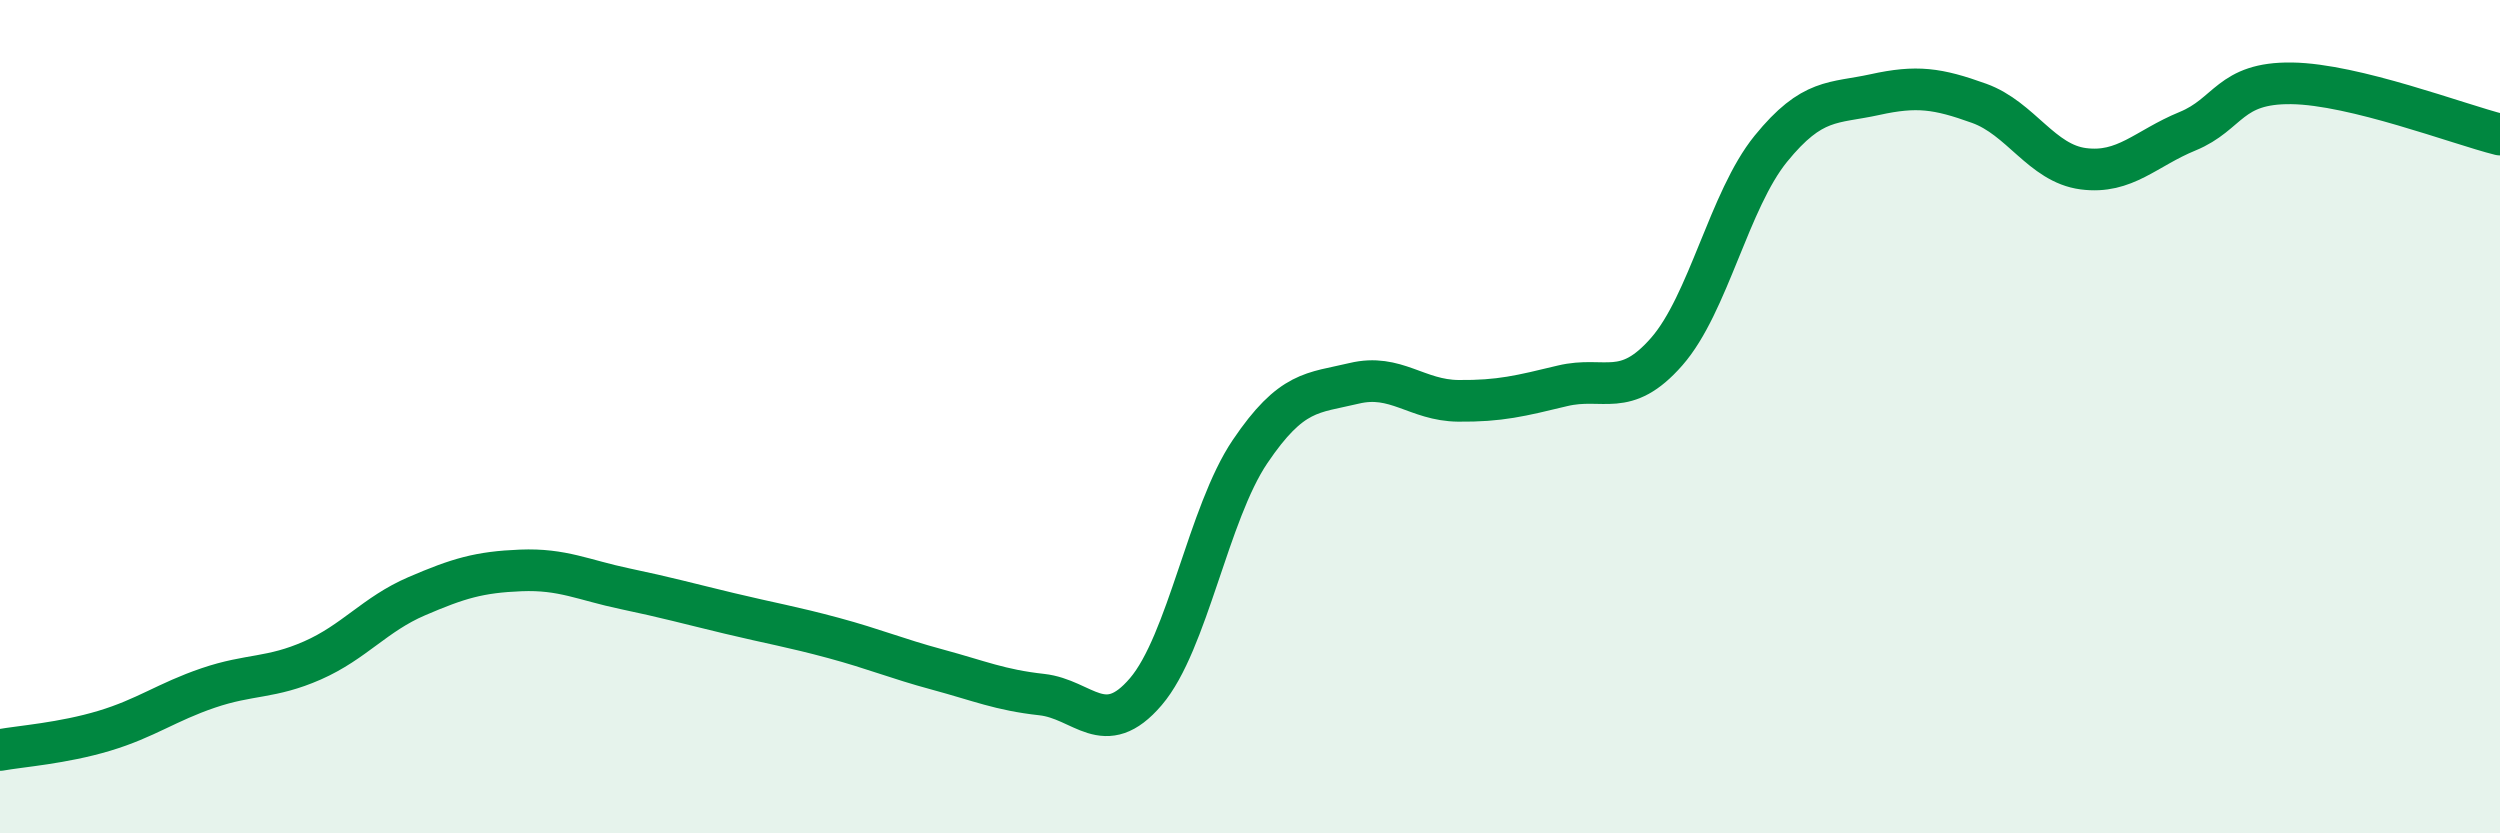
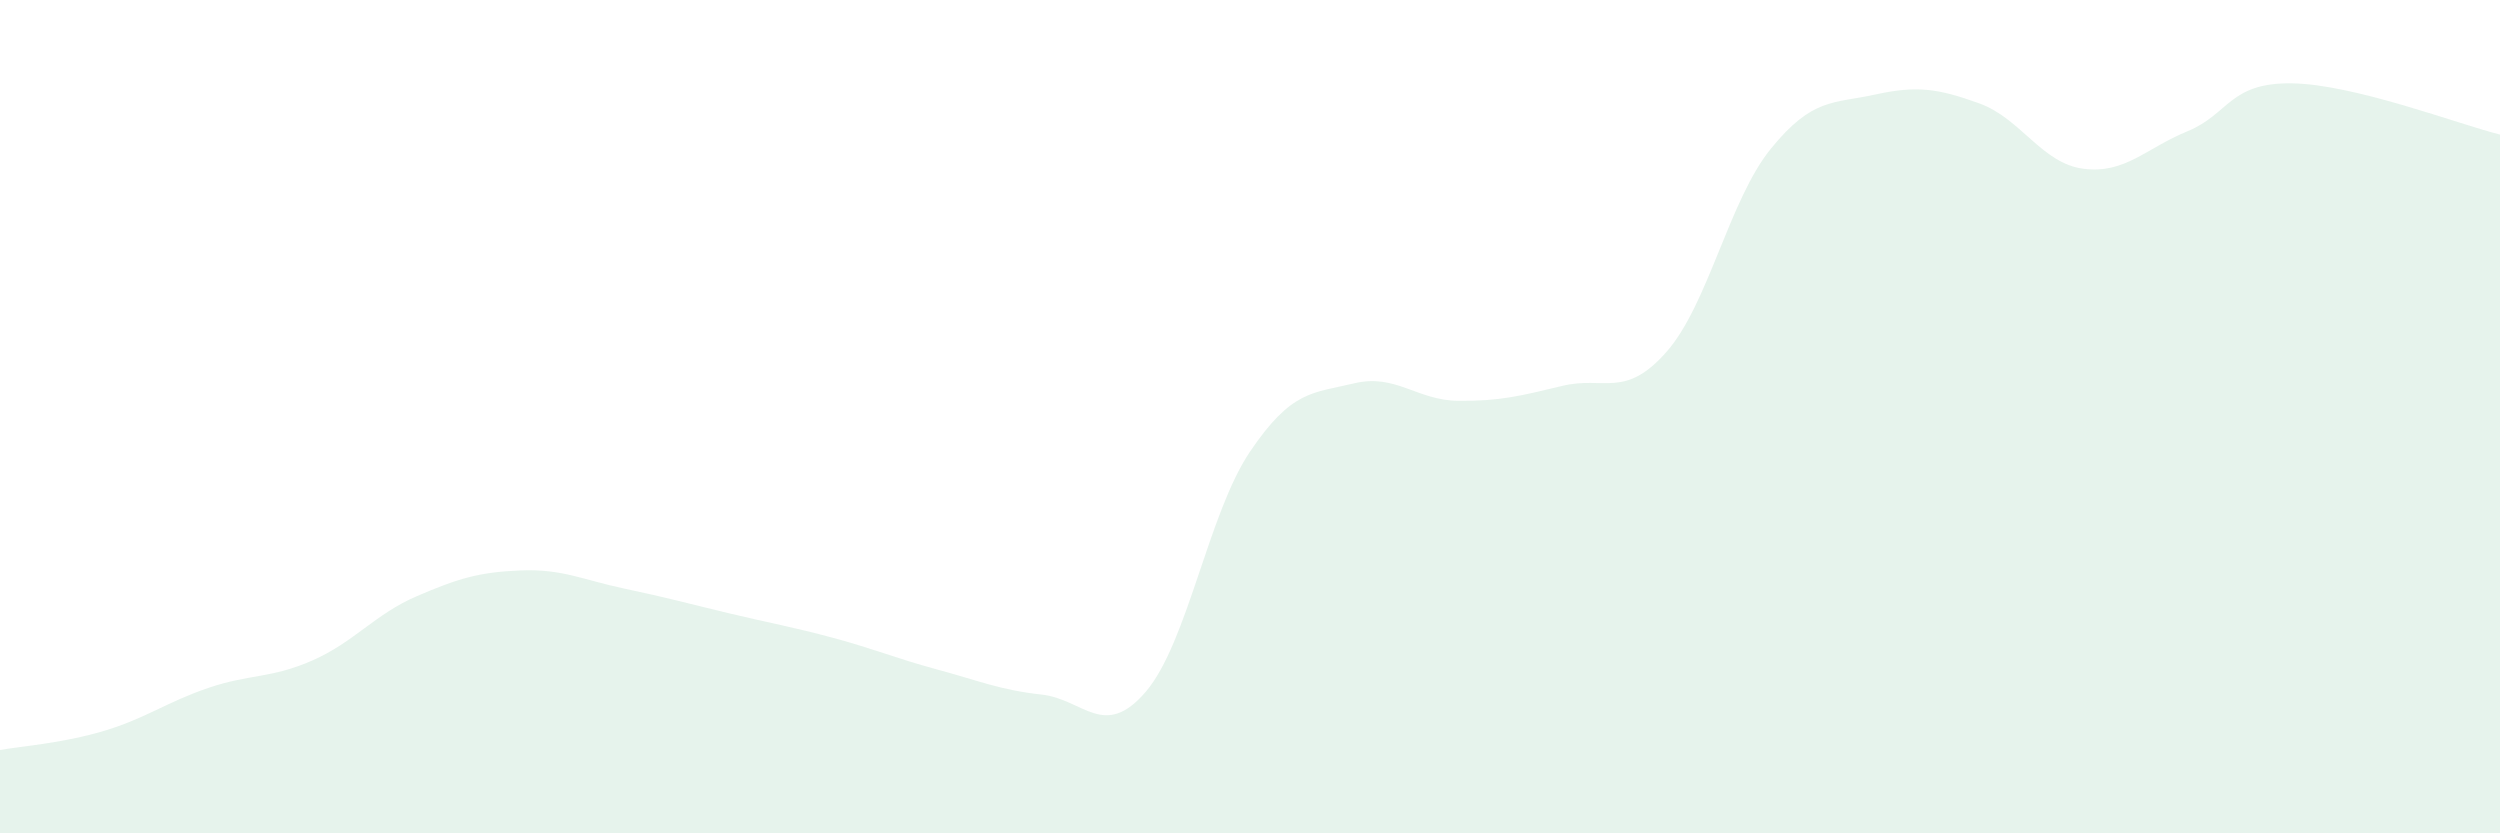
<svg xmlns="http://www.w3.org/2000/svg" width="60" height="20" viewBox="0 0 60 20">
  <path d="M 0,18 C 0.5,17.91 1.5,17.84 2.5,17.54 C 3.5,17.24 4,16.85 5,16.51 C 6,16.17 6.5,16.29 7.5,15.85 C 8.5,15.41 9,14.74 10,14.31 C 11,13.88 11.5,13.73 12.5,13.69 C 13.5,13.65 14,13.92 15,14.13 C 16,14.34 16.5,14.48 17.5,14.72 C 18.5,14.96 19,15.04 20,15.31 C 21,15.58 21.5,15.8 22.5,16.07 C 23.5,16.34 24,16.56 25,16.67 C 26,16.78 26.5,17.77 27.5,16.6 C 28.5,15.43 29,12.32 30,10.84 C 31,9.36 31.5,9.44 32.5,9.2 C 33.5,8.96 34,9.61 35,9.62 C 36,9.63 36.5,9.5 37.5,9.26 C 38.5,9.02 39,9.58 40,8.44 C 41,7.3 41.5,4.8 42.5,3.57 C 43.5,2.34 44,2.49 45,2.27 C 46,2.05 46.5,2.12 47.5,2.48 C 48.5,2.84 49,3.92 50,4.05 C 51,4.18 51.5,3.56 52.5,3.15 C 53.5,2.74 53.5,1.98 55,2 C 56.5,2.02 59,2.98 60,3.23L60 20L0 20Z" fill="#008740" opacity="0.1" stroke-linecap="round" stroke-linejoin="round" />
-   <path d="M 0,18 C 0.5,17.91 1.5,17.84 2.5,17.54 C 3.5,17.24 4,16.85 5,16.51 C 6,16.17 6.5,16.29 7.5,15.85 C 8.5,15.41 9,14.74 10,14.31 C 11,13.88 11.5,13.73 12.5,13.69 C 13.5,13.65 14,13.92 15,14.13 C 16,14.34 16.5,14.48 17.5,14.72 C 18.5,14.96 19,15.04 20,15.31 C 21,15.58 21.5,15.8 22.5,16.07 C 23.5,16.34 24,16.56 25,16.67 C 26,16.78 26.5,17.77 27.5,16.6 C 28.5,15.43 29,12.32 30,10.84 C 31,9.36 31.5,9.44 32.5,9.2 C 33.5,8.96 34,9.61 35,9.62 C 36,9.63 36.5,9.5 37.5,9.26 C 38.5,9.02 39,9.58 40,8.44 C 41,7.3 41.5,4.8 42.5,3.57 C 43.5,2.34 44,2.49 45,2.27 C 46,2.05 46.5,2.12 47.5,2.48 C 48.5,2.84 49,3.92 50,4.05 C 51,4.18 51.5,3.56 52.5,3.15 C 53.5,2.74 53.5,1.98 55,2 C 56.5,2.02 59,2.98 60,3.23" stroke="#008740" stroke-width="1" fill="none" stroke-linecap="round" stroke-linejoin="round" />
</svg>